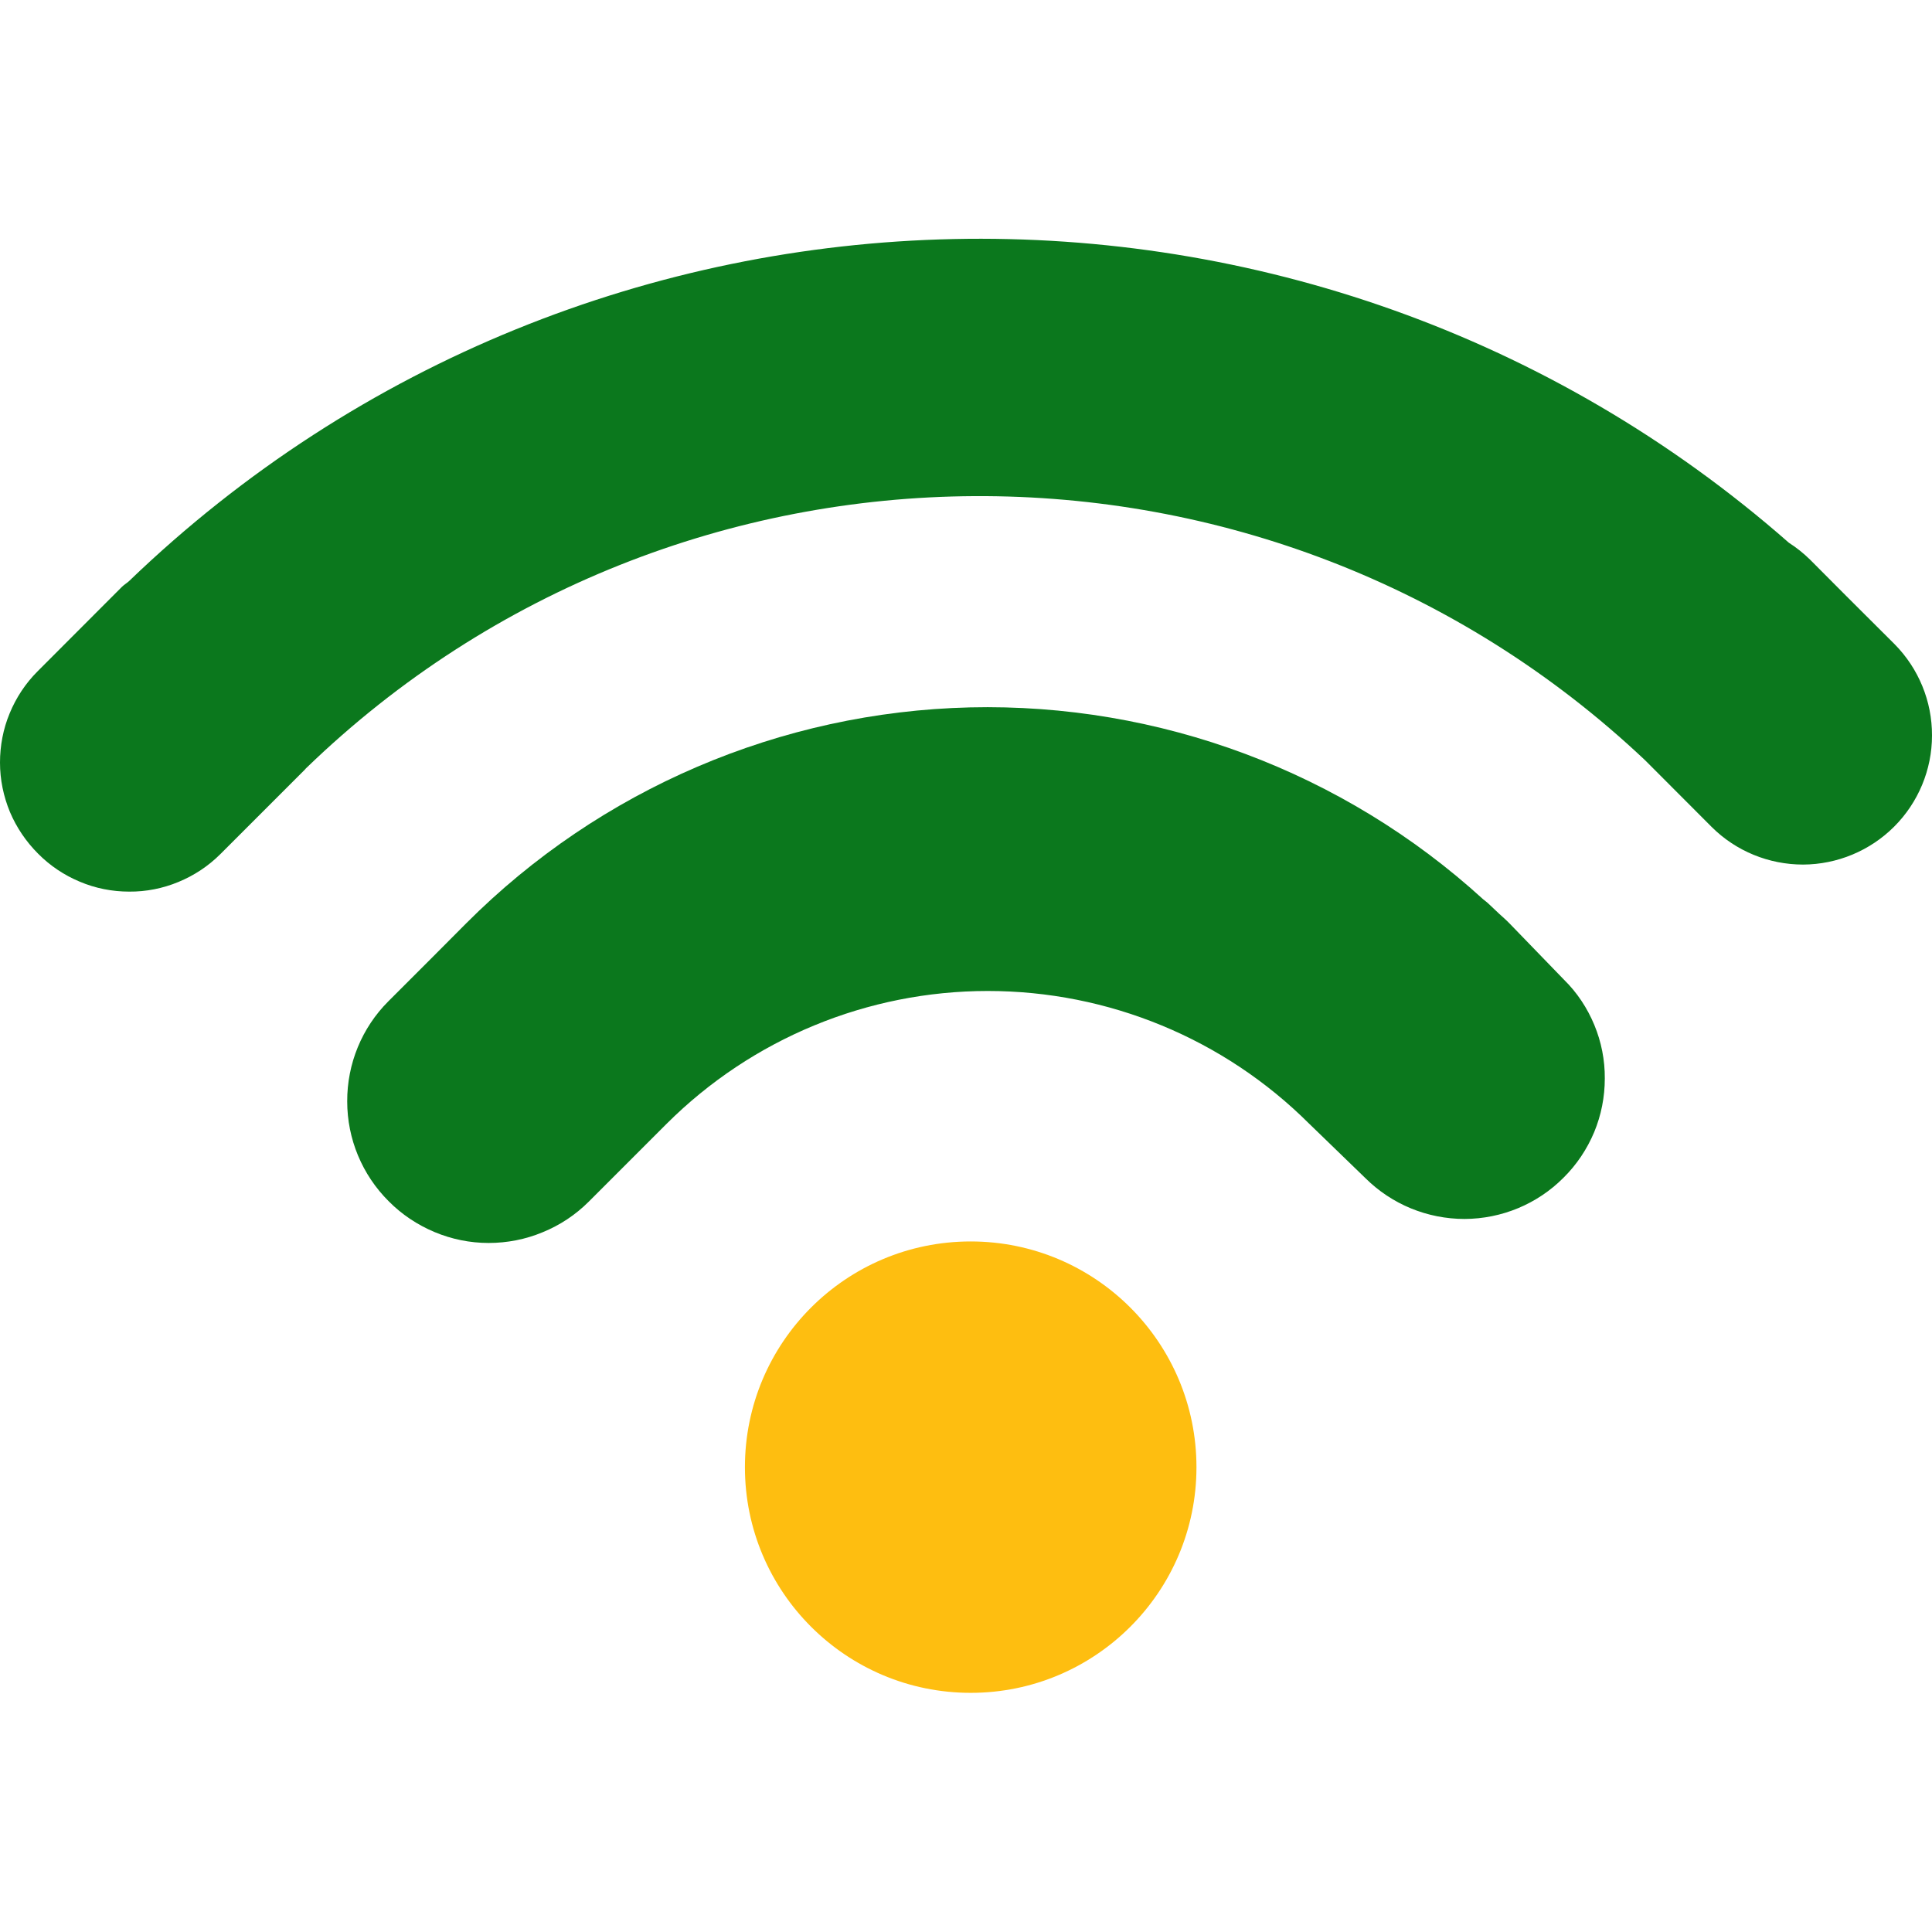
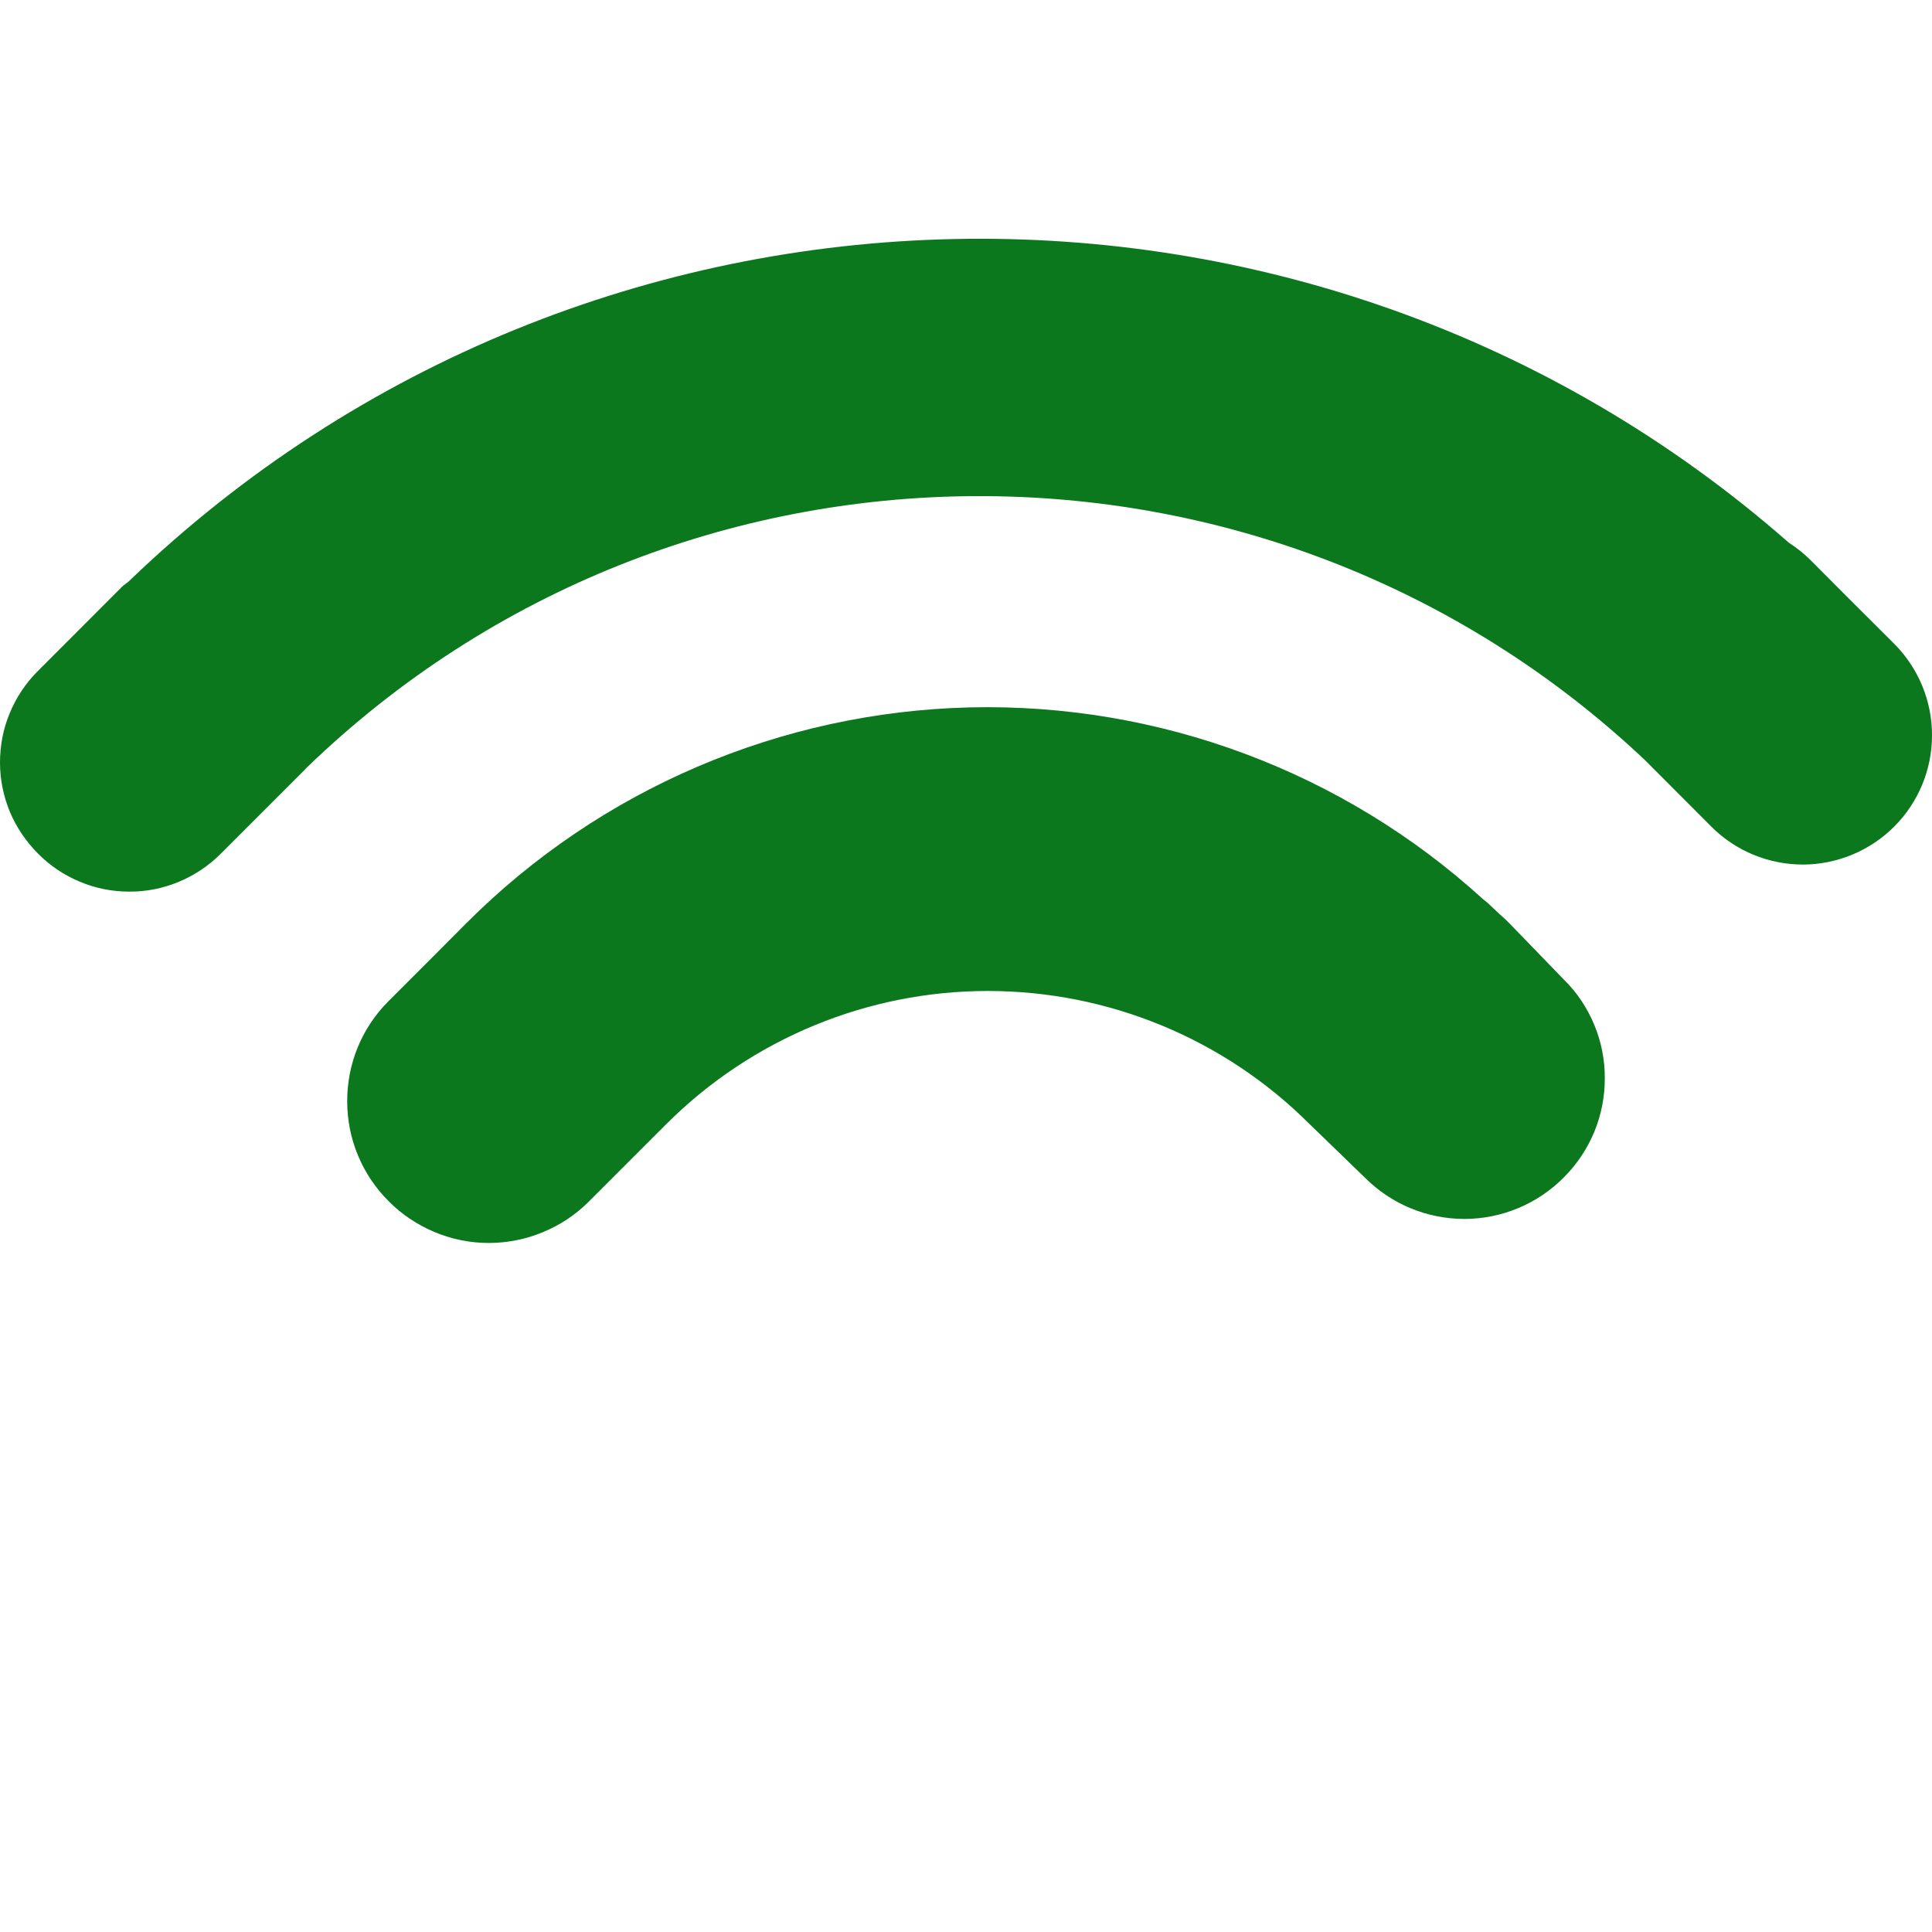
<svg xmlns="http://www.w3.org/2000/svg" width="14" height="14" viewBox="0 0 14 14" fill="none">
  <g clip-path="url(#clip0_1602_1944)">
-     <path d="M7.034 12.267C7.937 12.267 8.67 11.535 8.67 10.632C8.67 9.728 7.937 8.996 7.034 8.996C6.131 8.996 5.398 9.728 5.398 10.632C5.398 11.535 6.131 12.267 7.034 12.267Z" fill="#FEBE10" />
    <path d="M10.938 6.691C10.914 6.666 10.888 6.644 10.863 6.621L10.79 6.552C10.777 6.539 10.764 6.53 10.748 6.517C9.734 5.592 8.401 5.094 7.029 5.126C5.656 5.159 4.348 5.719 3.378 6.691L3.142 6.928L2.814 7.256C2.622 7.448 2.515 7.709 2.516 7.981C2.516 8.253 2.624 8.513 2.817 8.705C2.912 8.801 3.025 8.876 3.149 8.928C3.273 8.98 3.406 9.007 3.541 9.007C3.675 9.007 3.809 8.981 3.933 8.929C4.058 8.878 4.171 8.803 4.266 8.708L4.831 8.143C5.449 7.527 6.286 7.181 7.158 7.181C8.031 7.181 8.868 7.526 9.486 8.142L9.894 8.537C10.085 8.727 10.343 8.833 10.613 8.833C10.882 8.832 11.14 8.725 11.33 8.534C11.425 8.44 11.5 8.328 11.552 8.204C11.603 8.081 11.629 7.949 11.629 7.815C11.63 7.682 11.604 7.55 11.553 7.427C11.502 7.304 11.428 7.192 11.333 7.099L10.938 6.691Z" fill="#0B781D" />
    <path d="M13.729 4.668L13.389 4.329C13.387 4.327 13.387 4.325 13.384 4.324L13.116 4.055C13.069 4.009 13.018 3.968 12.963 3.933C9.516 0.906 4.273 0.999 0.936 4.21C0.92 4.225 0.902 4.235 0.885 4.251L0.272 4.865C0.185 4.952 0.117 5.055 0.07 5.169C0.023 5.282 -0 5.404 4.37673e-06 5.526C0 5.649 0.025 5.77 0.072 5.884C0.12 5.997 0.189 6.099 0.276 6.186C0.362 6.273 0.465 6.342 0.578 6.389C0.691 6.437 0.813 6.461 0.936 6.461C1.058 6.462 1.18 6.438 1.293 6.391C1.407 6.344 1.51 6.276 1.597 6.189L2.21 5.576C2.214 5.571 2.218 5.566 2.222 5.563C4.92 2.956 9.201 2.94 11.922 5.51L12.404 5.993C12.58 6.168 12.818 6.265 13.066 6.265C13.313 6.264 13.551 6.165 13.726 5.99C13.901 5.815 14 5.577 14 5.33C14.001 5.082 13.903 4.844 13.729 4.668Z" fill="#0B781D" />
  </g>
  <defs>
    <clipPath id="clip0_1602_1944">
      <rect width="14" height="14" fill="white" />
    </clipPath>
  </defs>
</svg>